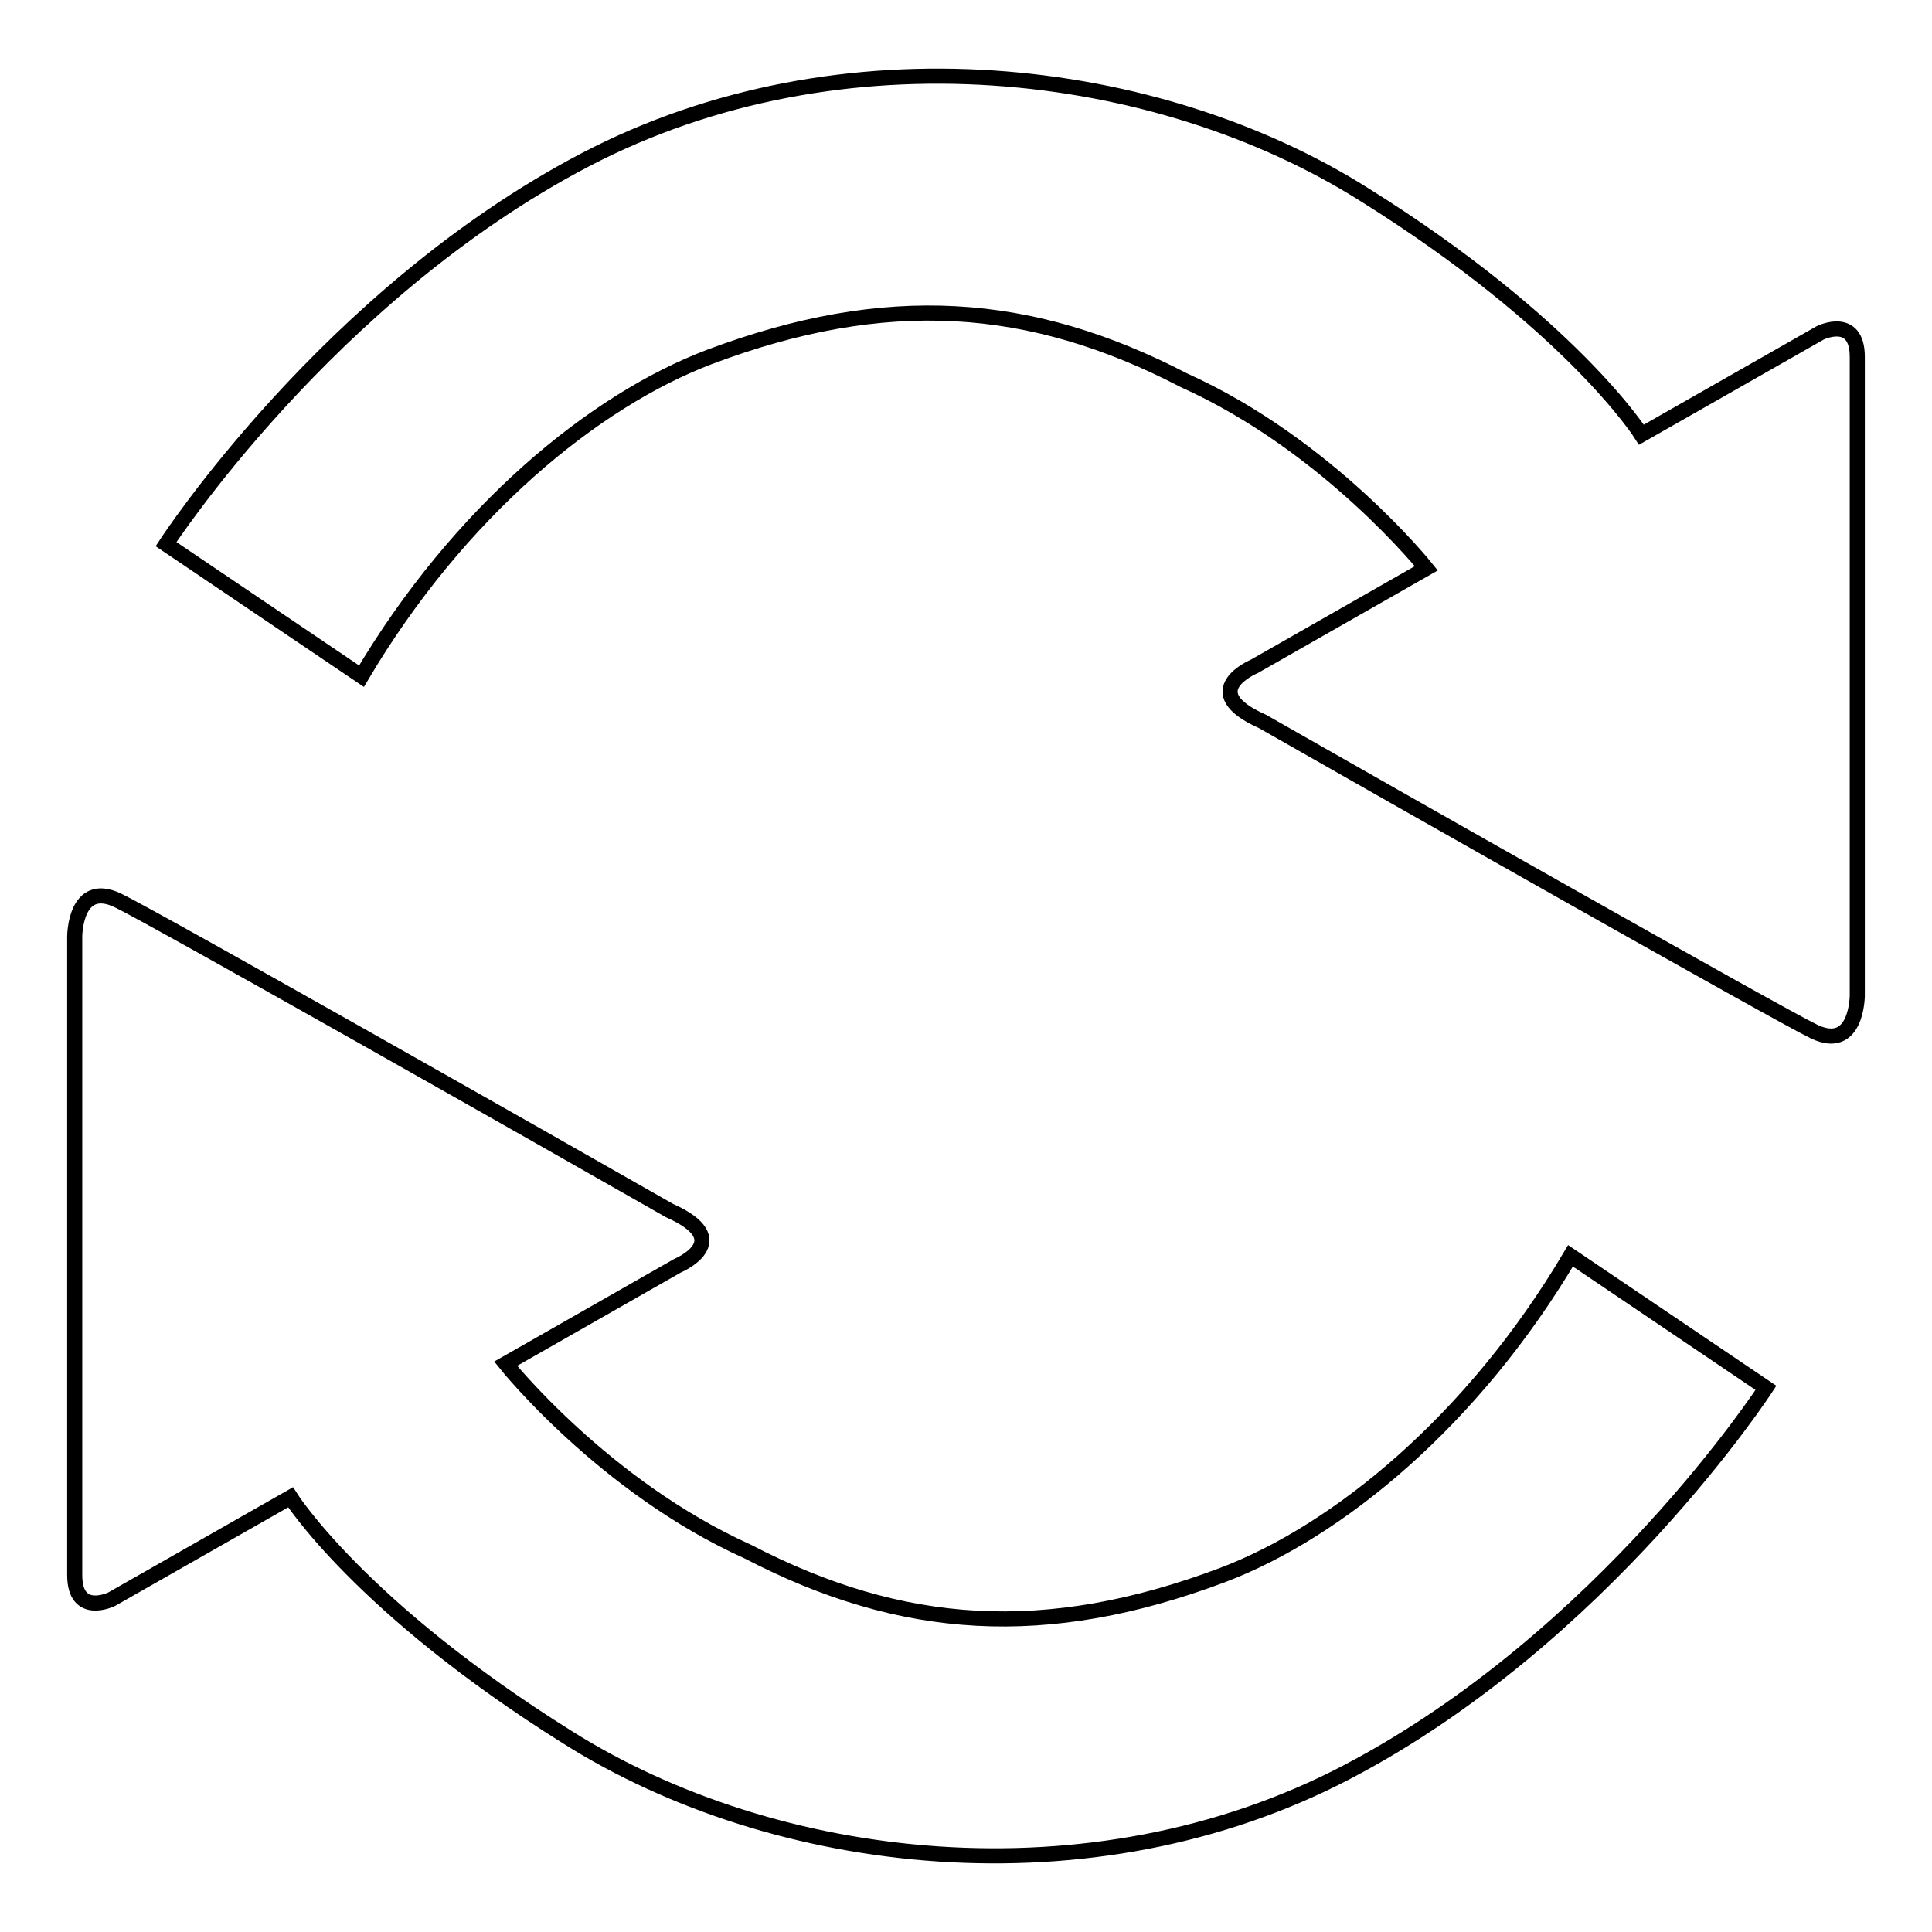
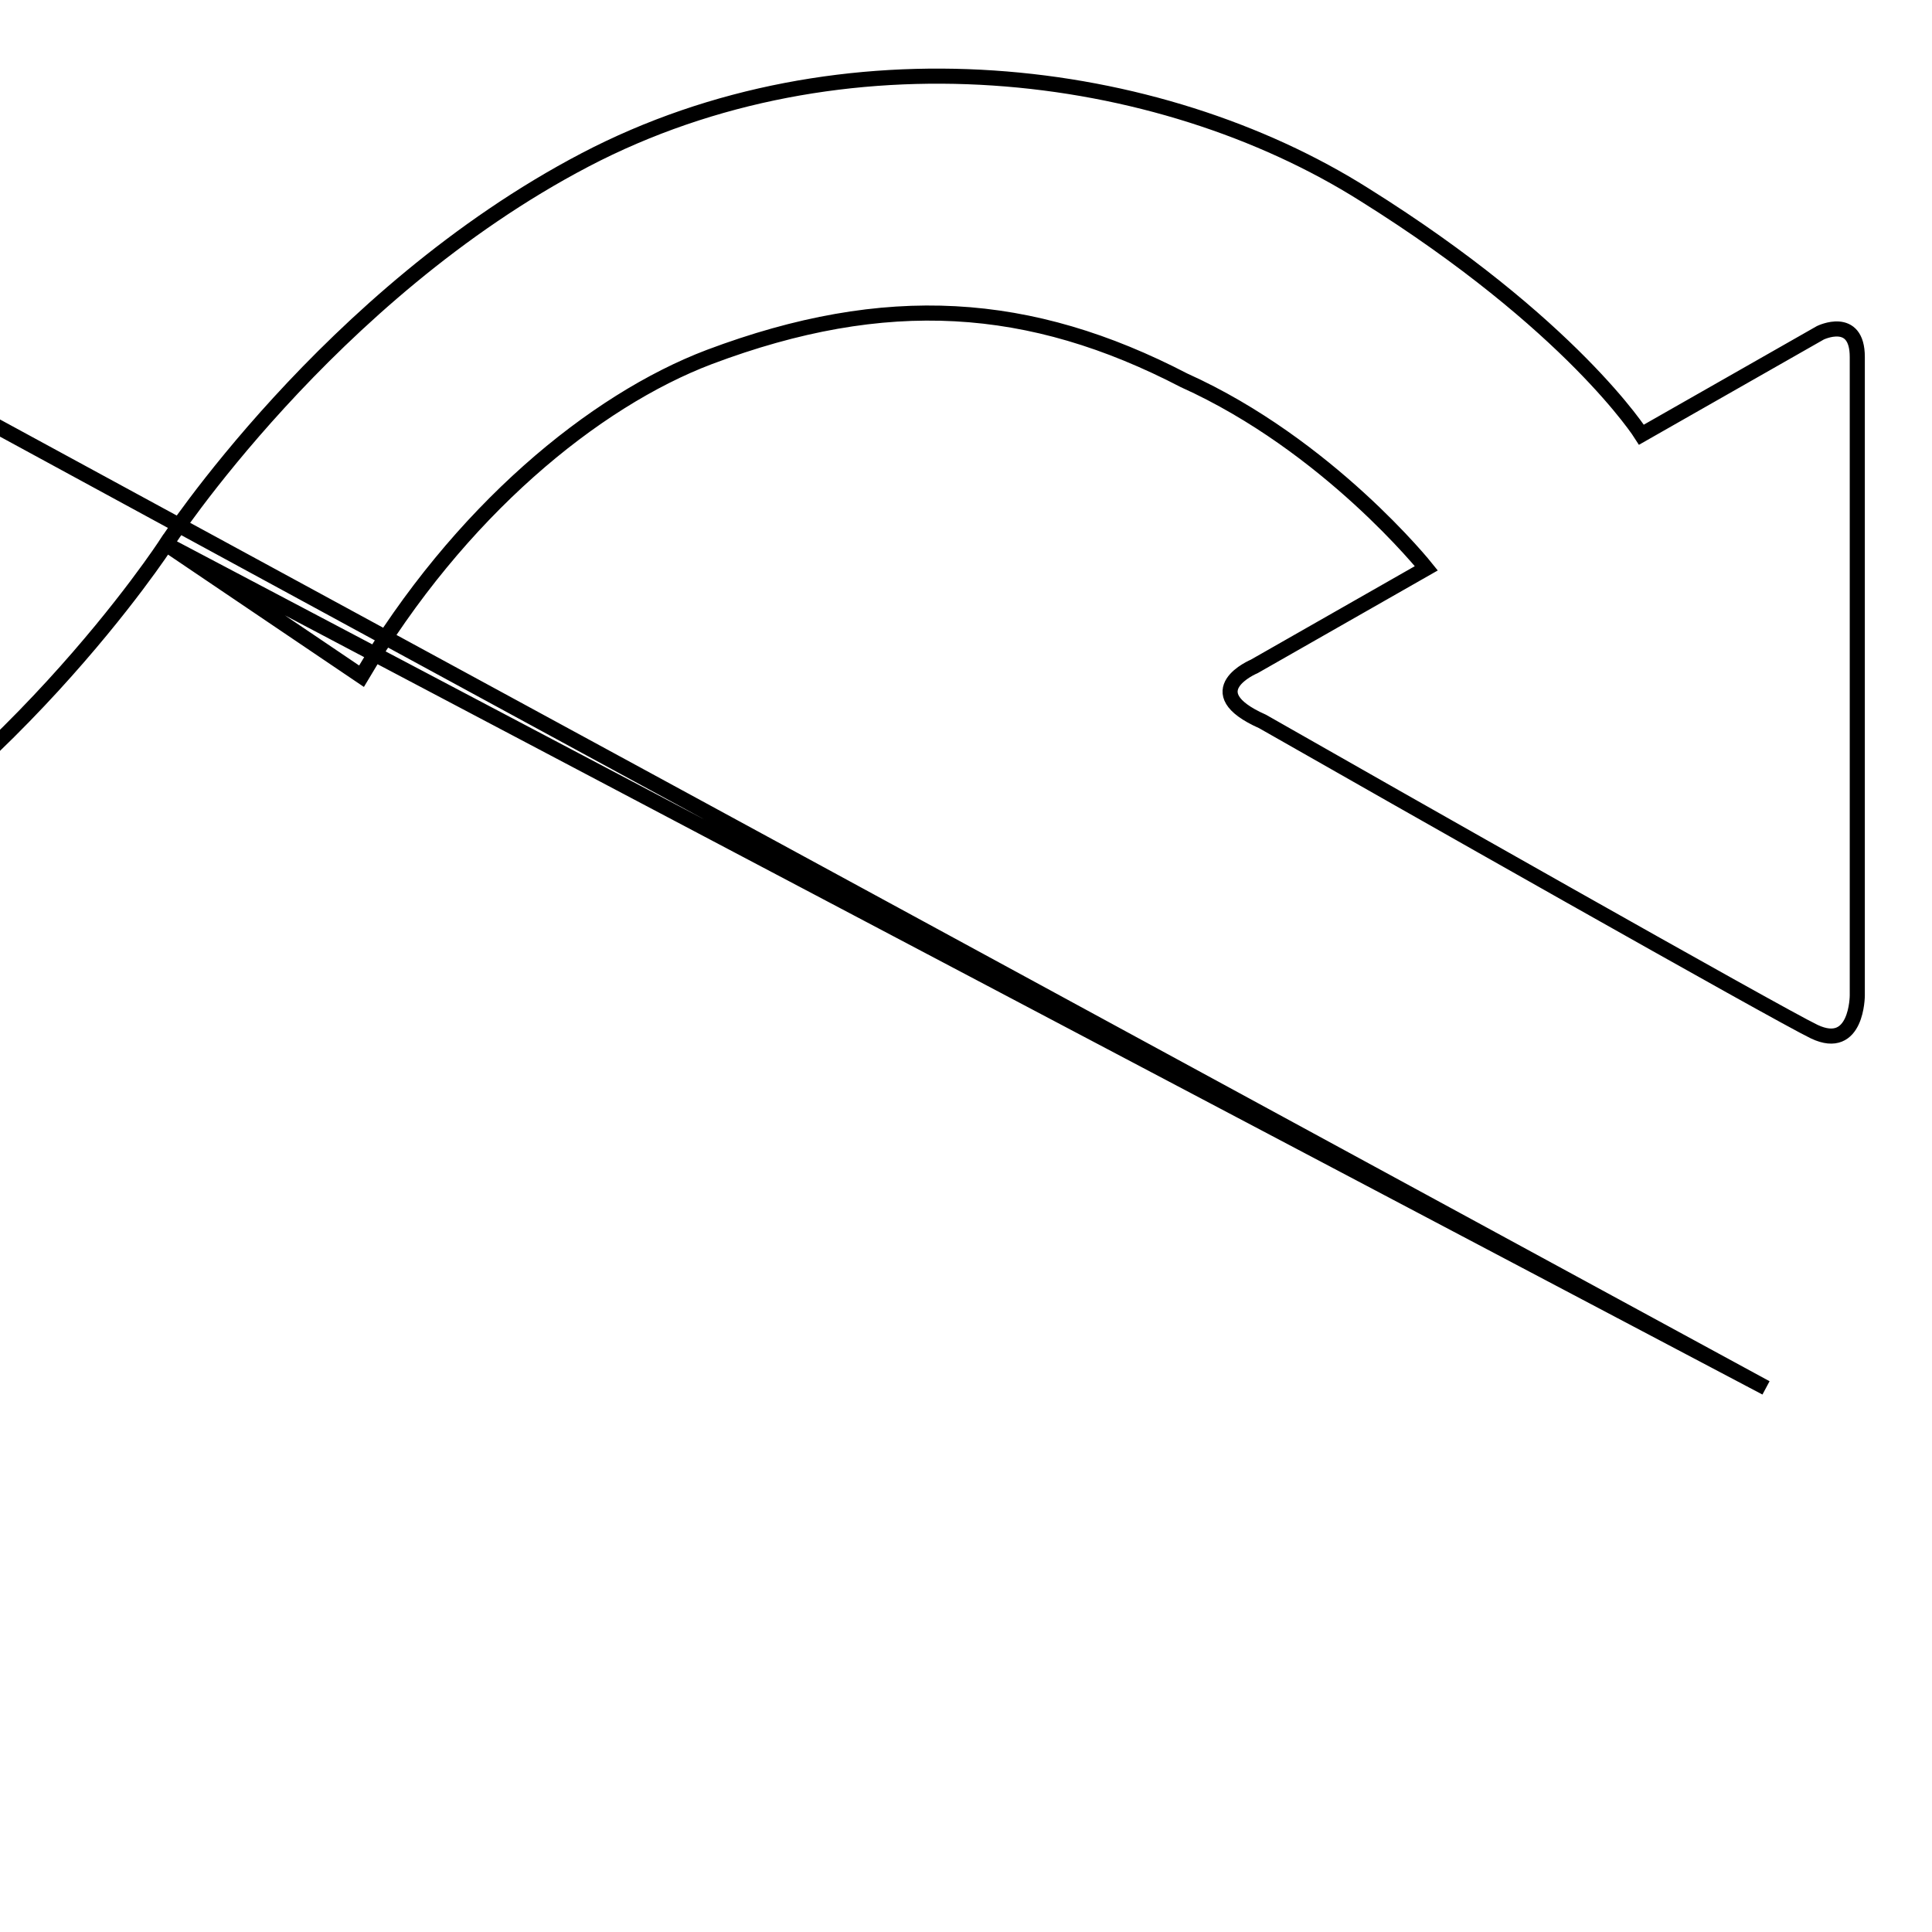
<svg xmlns="http://www.w3.org/2000/svg" version="1.1" x="0px" y="0px" viewBox="0 0 256 256" enable-background="new 0 0 256 256" xml:space="preserve">
  <g>
-     <path stroke-width="2" fill-opacity="0" stroke="#000000" d="M22,72.1c0,0,21.5-33.1,55.5-50.9c34-17.8,75.9-12.7,103.3,4.6c27.5,17.2,36.7,31.8,36.7,31.8l23.7-13.5 c0,0,4.9-2.4,4.9,3.2v84.6c0,0,0,7.5-5.7,4.8c-4.8-2.3-56.8-31.8-73.1-41.1c-9-4-1.1-7.3-1.1-7.3l22.8-13c0,0-13-16.3-32.1-24.9 c-20.4-10.6-39.5-11.9-62.9-3.1c-15.3,5.8-33.2,20.5-46.1,42.3L22,72.1L22,72.1L22,72.1z M234,183.9c0,0-21.5,33.1-55.5,50.9 c-34,17.8-75.9,12.7-103.3-4.6c-27.5-17.2-36.7-31.8-36.7-31.8l-23.7,13.5c0,0-4.9,2.4-4.9-3.2v-84.6c0,0,0-7.5,5.7-4.8 c4.8,2.3,56.8,31.8,73.1,41.1c9,4,1.1,7.3,1.1,7.3l-22.8,13c0,0,13,16.3,32.1,24.9c20.4,10.6,39.5,11.9,62.9,3.1 c15.3-5.8,33.2-20.5,46.1-42.3L234,183.9L234,183.9L234,183.9z" />
+     <path stroke-width="2" fill-opacity="0" stroke="#000000" d="M22,72.1c0,0,21.5-33.1,55.5-50.9c34-17.8,75.9-12.7,103.3,4.6c27.5,17.2,36.7,31.8,36.7,31.8l23.7-13.5 c0,0,4.9-2.4,4.9,3.2v84.6c0,0,0,7.5-5.7,4.8c-4.8-2.3-56.8-31.8-73.1-41.1c-9-4-1.1-7.3-1.1-7.3l22.8-13c0,0-13-16.3-32.1-24.9 c-20.4-10.6-39.5-11.9-62.9-3.1c-15.3,5.8-33.2,20.5-46.1,42.3L22,72.1L22,72.1L22,72.1z c0,0-21.5,33.1-55.5,50.9 c-34,17.8-75.9,12.7-103.3-4.6c-27.5-17.2-36.7-31.8-36.7-31.8l-23.7,13.5c0,0-4.9,2.4-4.9-3.2v-84.6c0,0,0-7.5,5.7-4.8 c4.8,2.3,56.8,31.8,73.1,41.1c9,4,1.1,7.3,1.1,7.3l-22.8,13c0,0,13,16.3,32.1,24.9c20.4,10.6,39.5,11.9,62.9,3.1 c15.3-5.8,33.2-20.5,46.1-42.3L234,183.9L234,183.9L234,183.9z" />
  </g>
</svg>